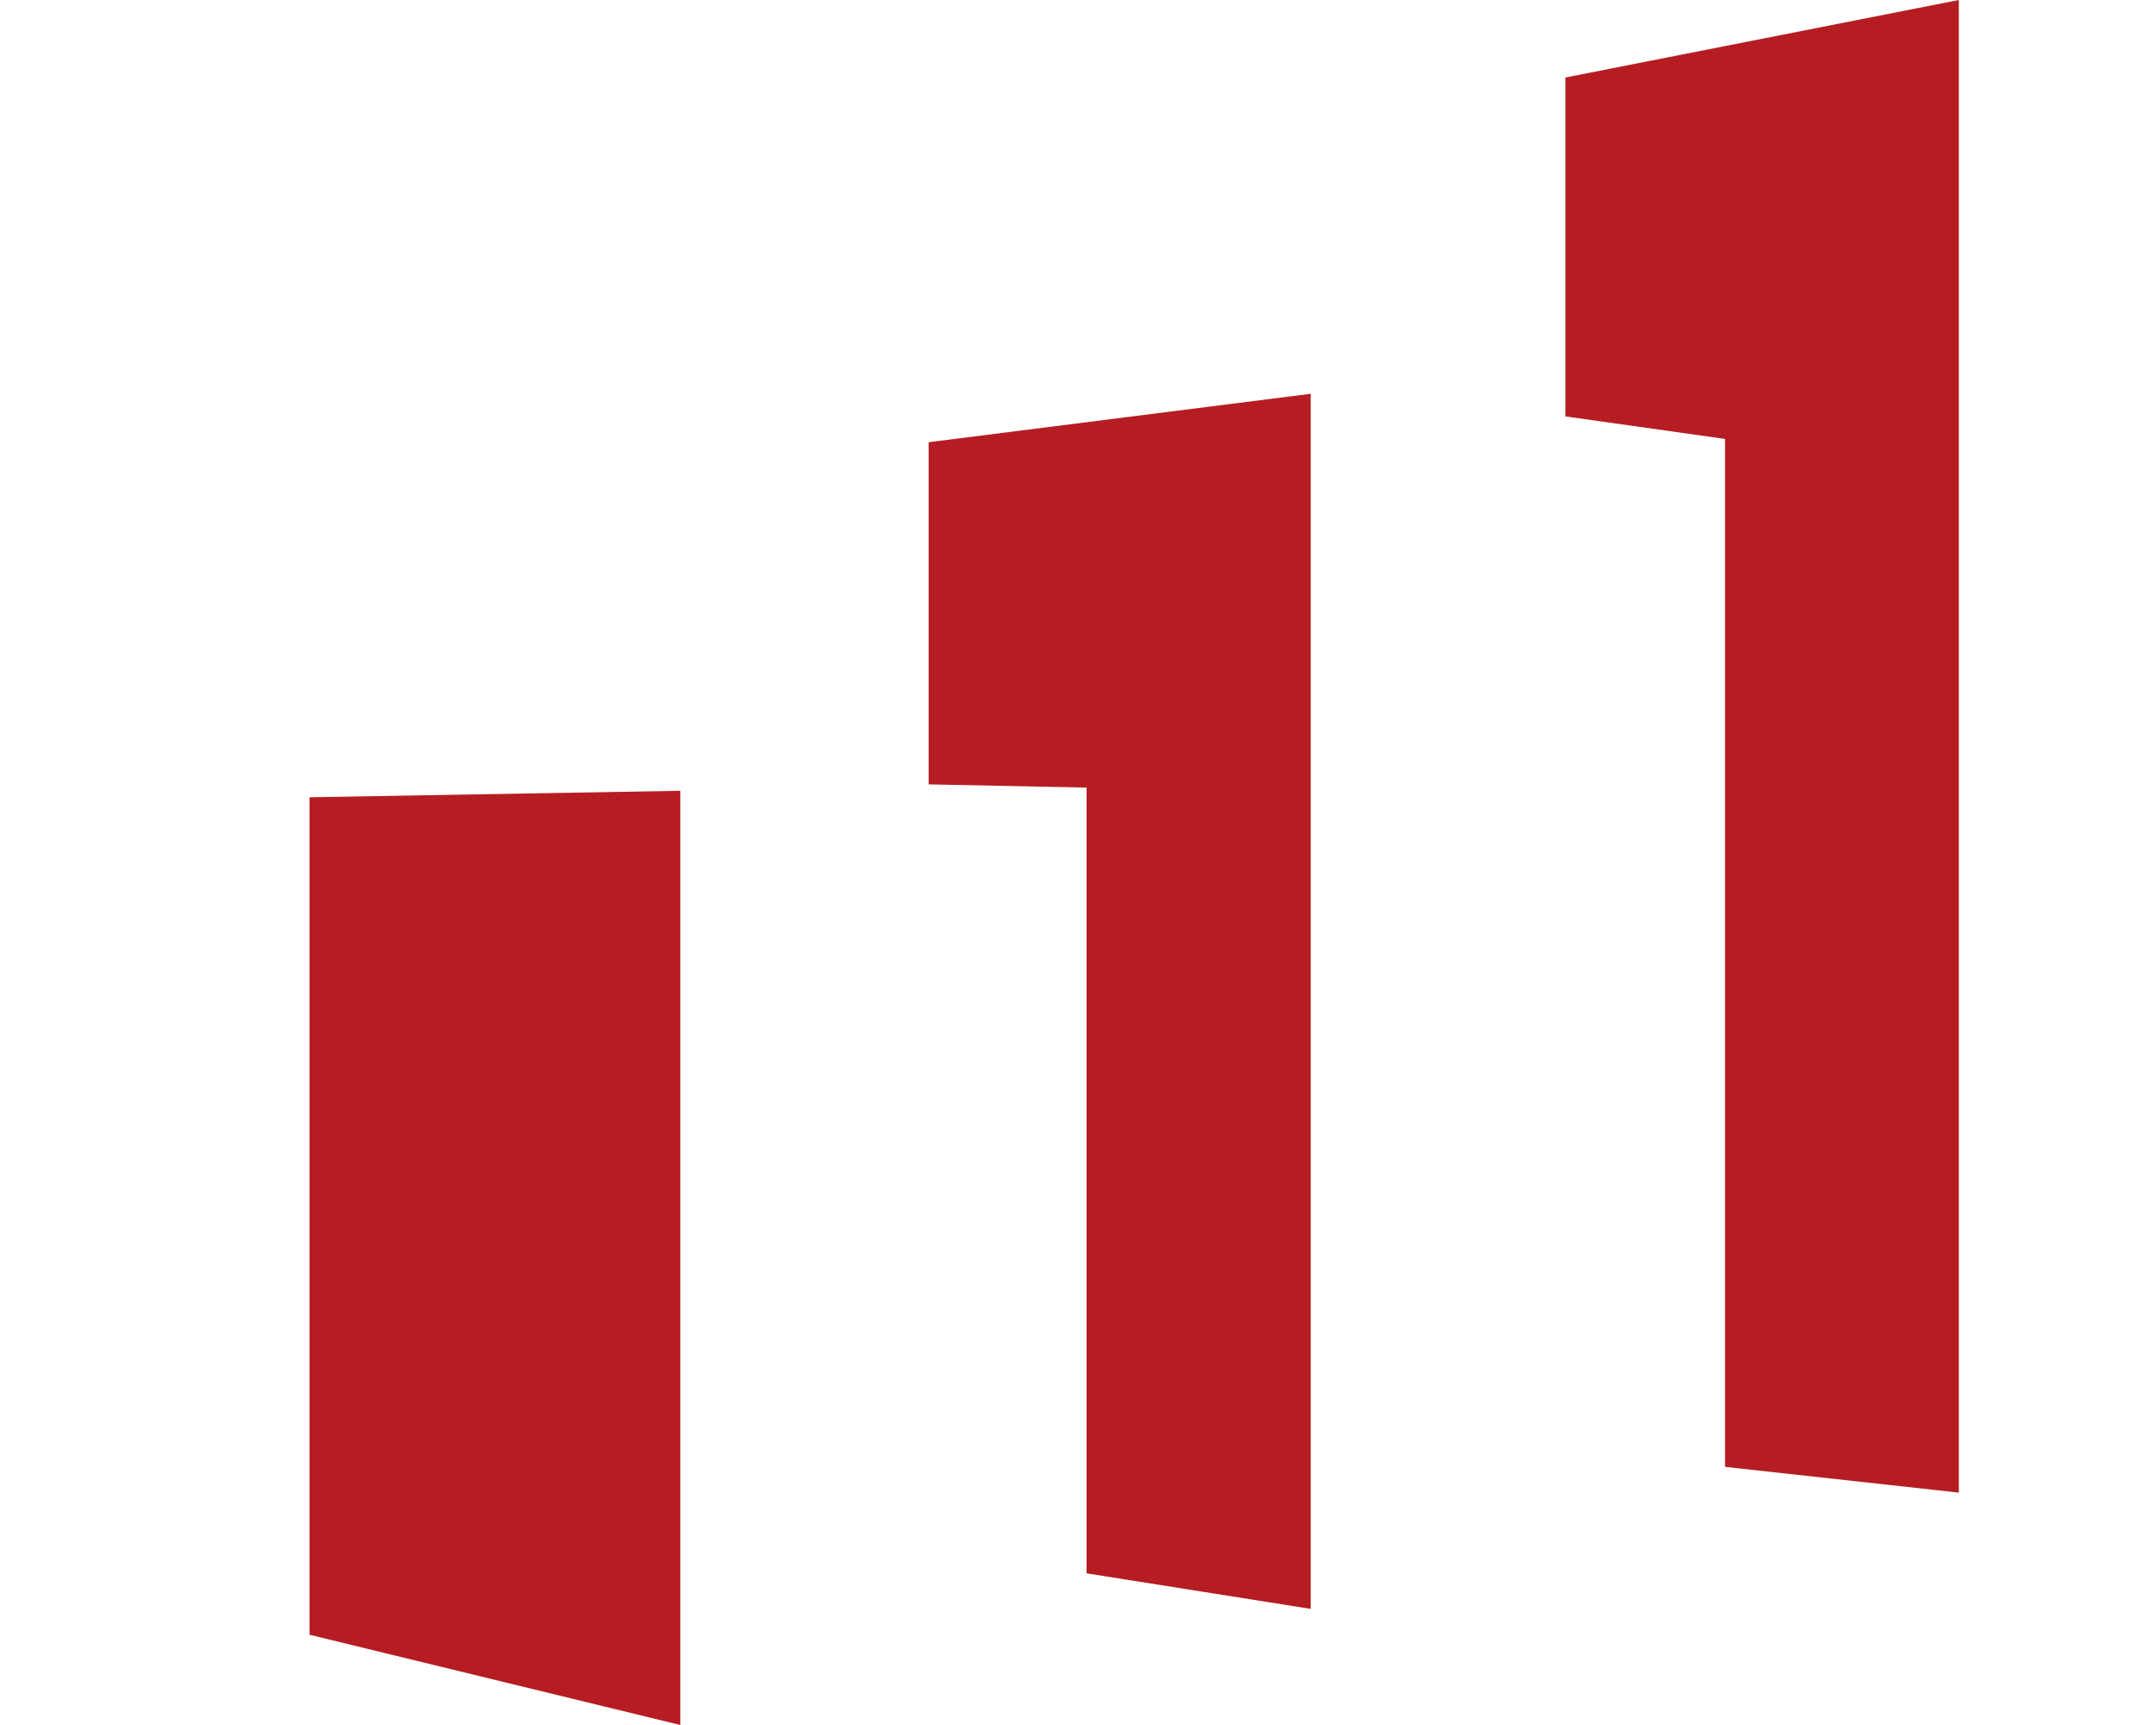
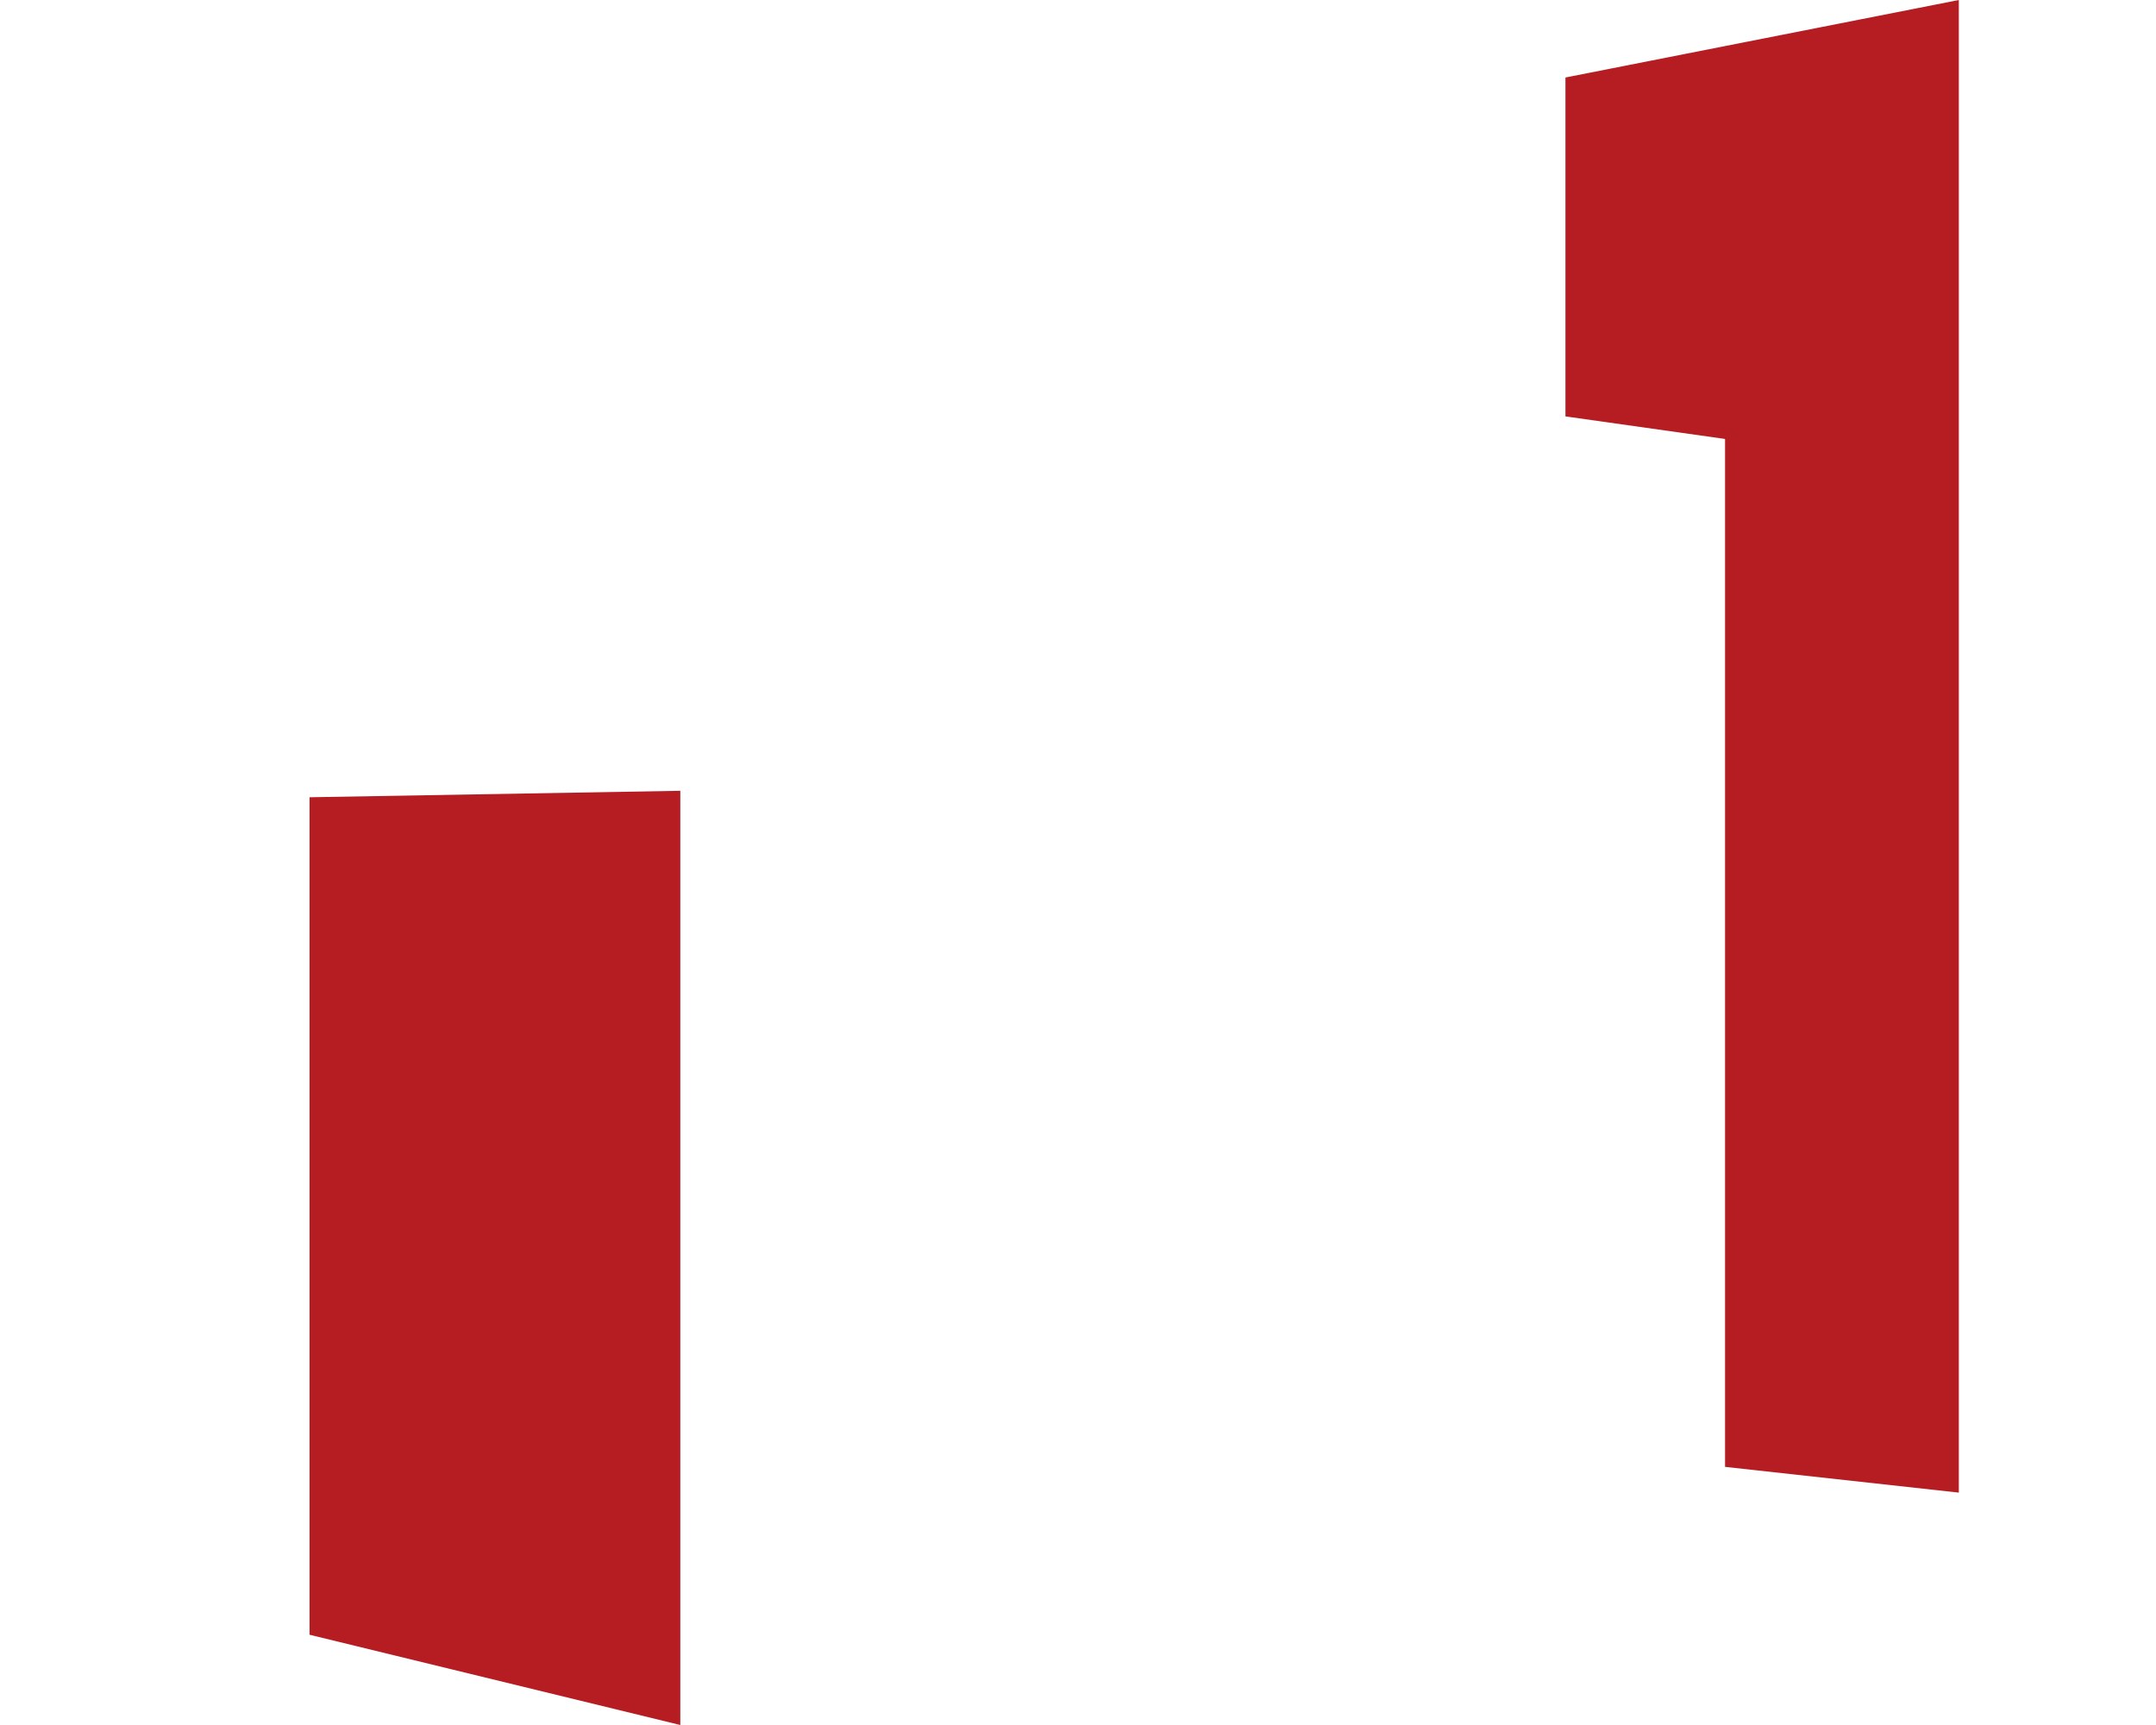
<svg xmlns="http://www.w3.org/2000/svg" id="uuid-4771a5c3-51a1-427b-ba53-4b3a368825c0" width="35" height="28" viewBox="0 0 35 28">
-   <rect y="0" width="35" height="28" fill="none" />
  <polygon points="5.025 26.535 11.044 28 11.044 12.836 5.025 12.941 5.025 26.535" fill="#b61d22" />
-   <polygon points="15.075 7.178 15.075 12.732 17.639 12.784 17.639 25.538 21.277 26.115 21.277 6.392 15.075 7.178" fill="#b61d22" />
  <polygon points="25.413 1.258 25.413 6.759 28.004 7.125 28.004 23.81 31.799 24.228 31.799 0 25.413 1.258" fill="#b61d22" />
</svg>